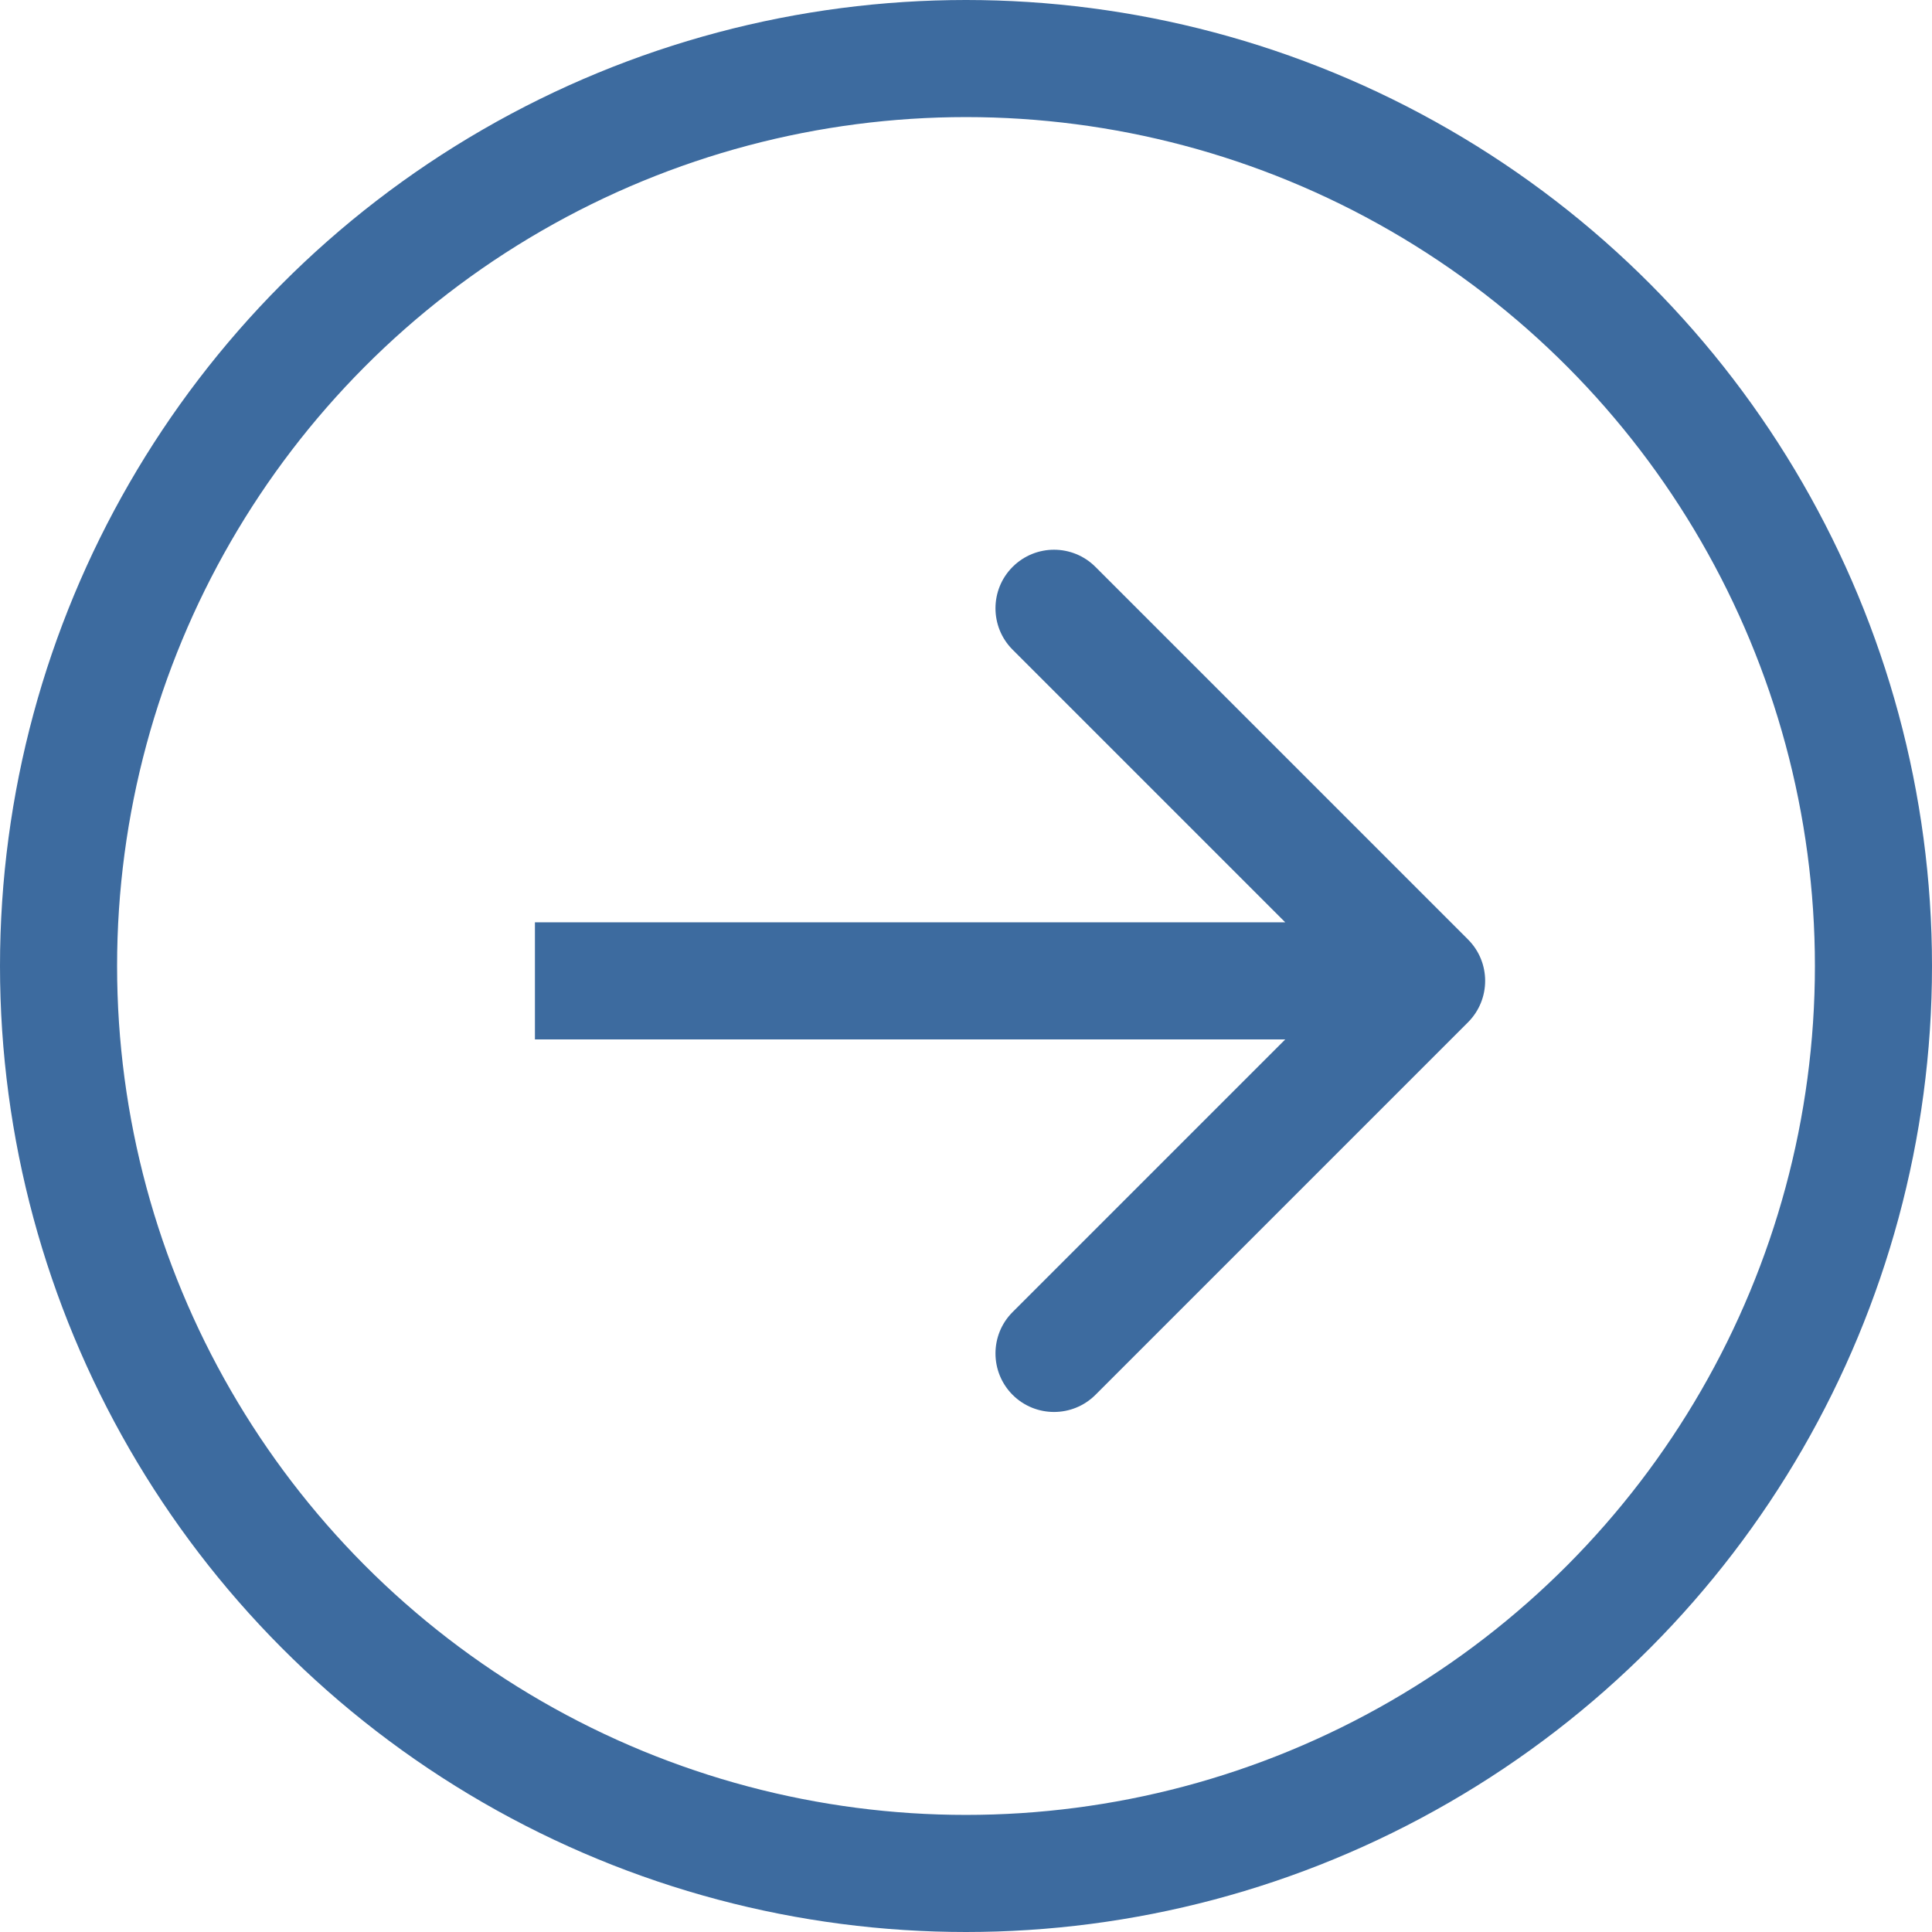
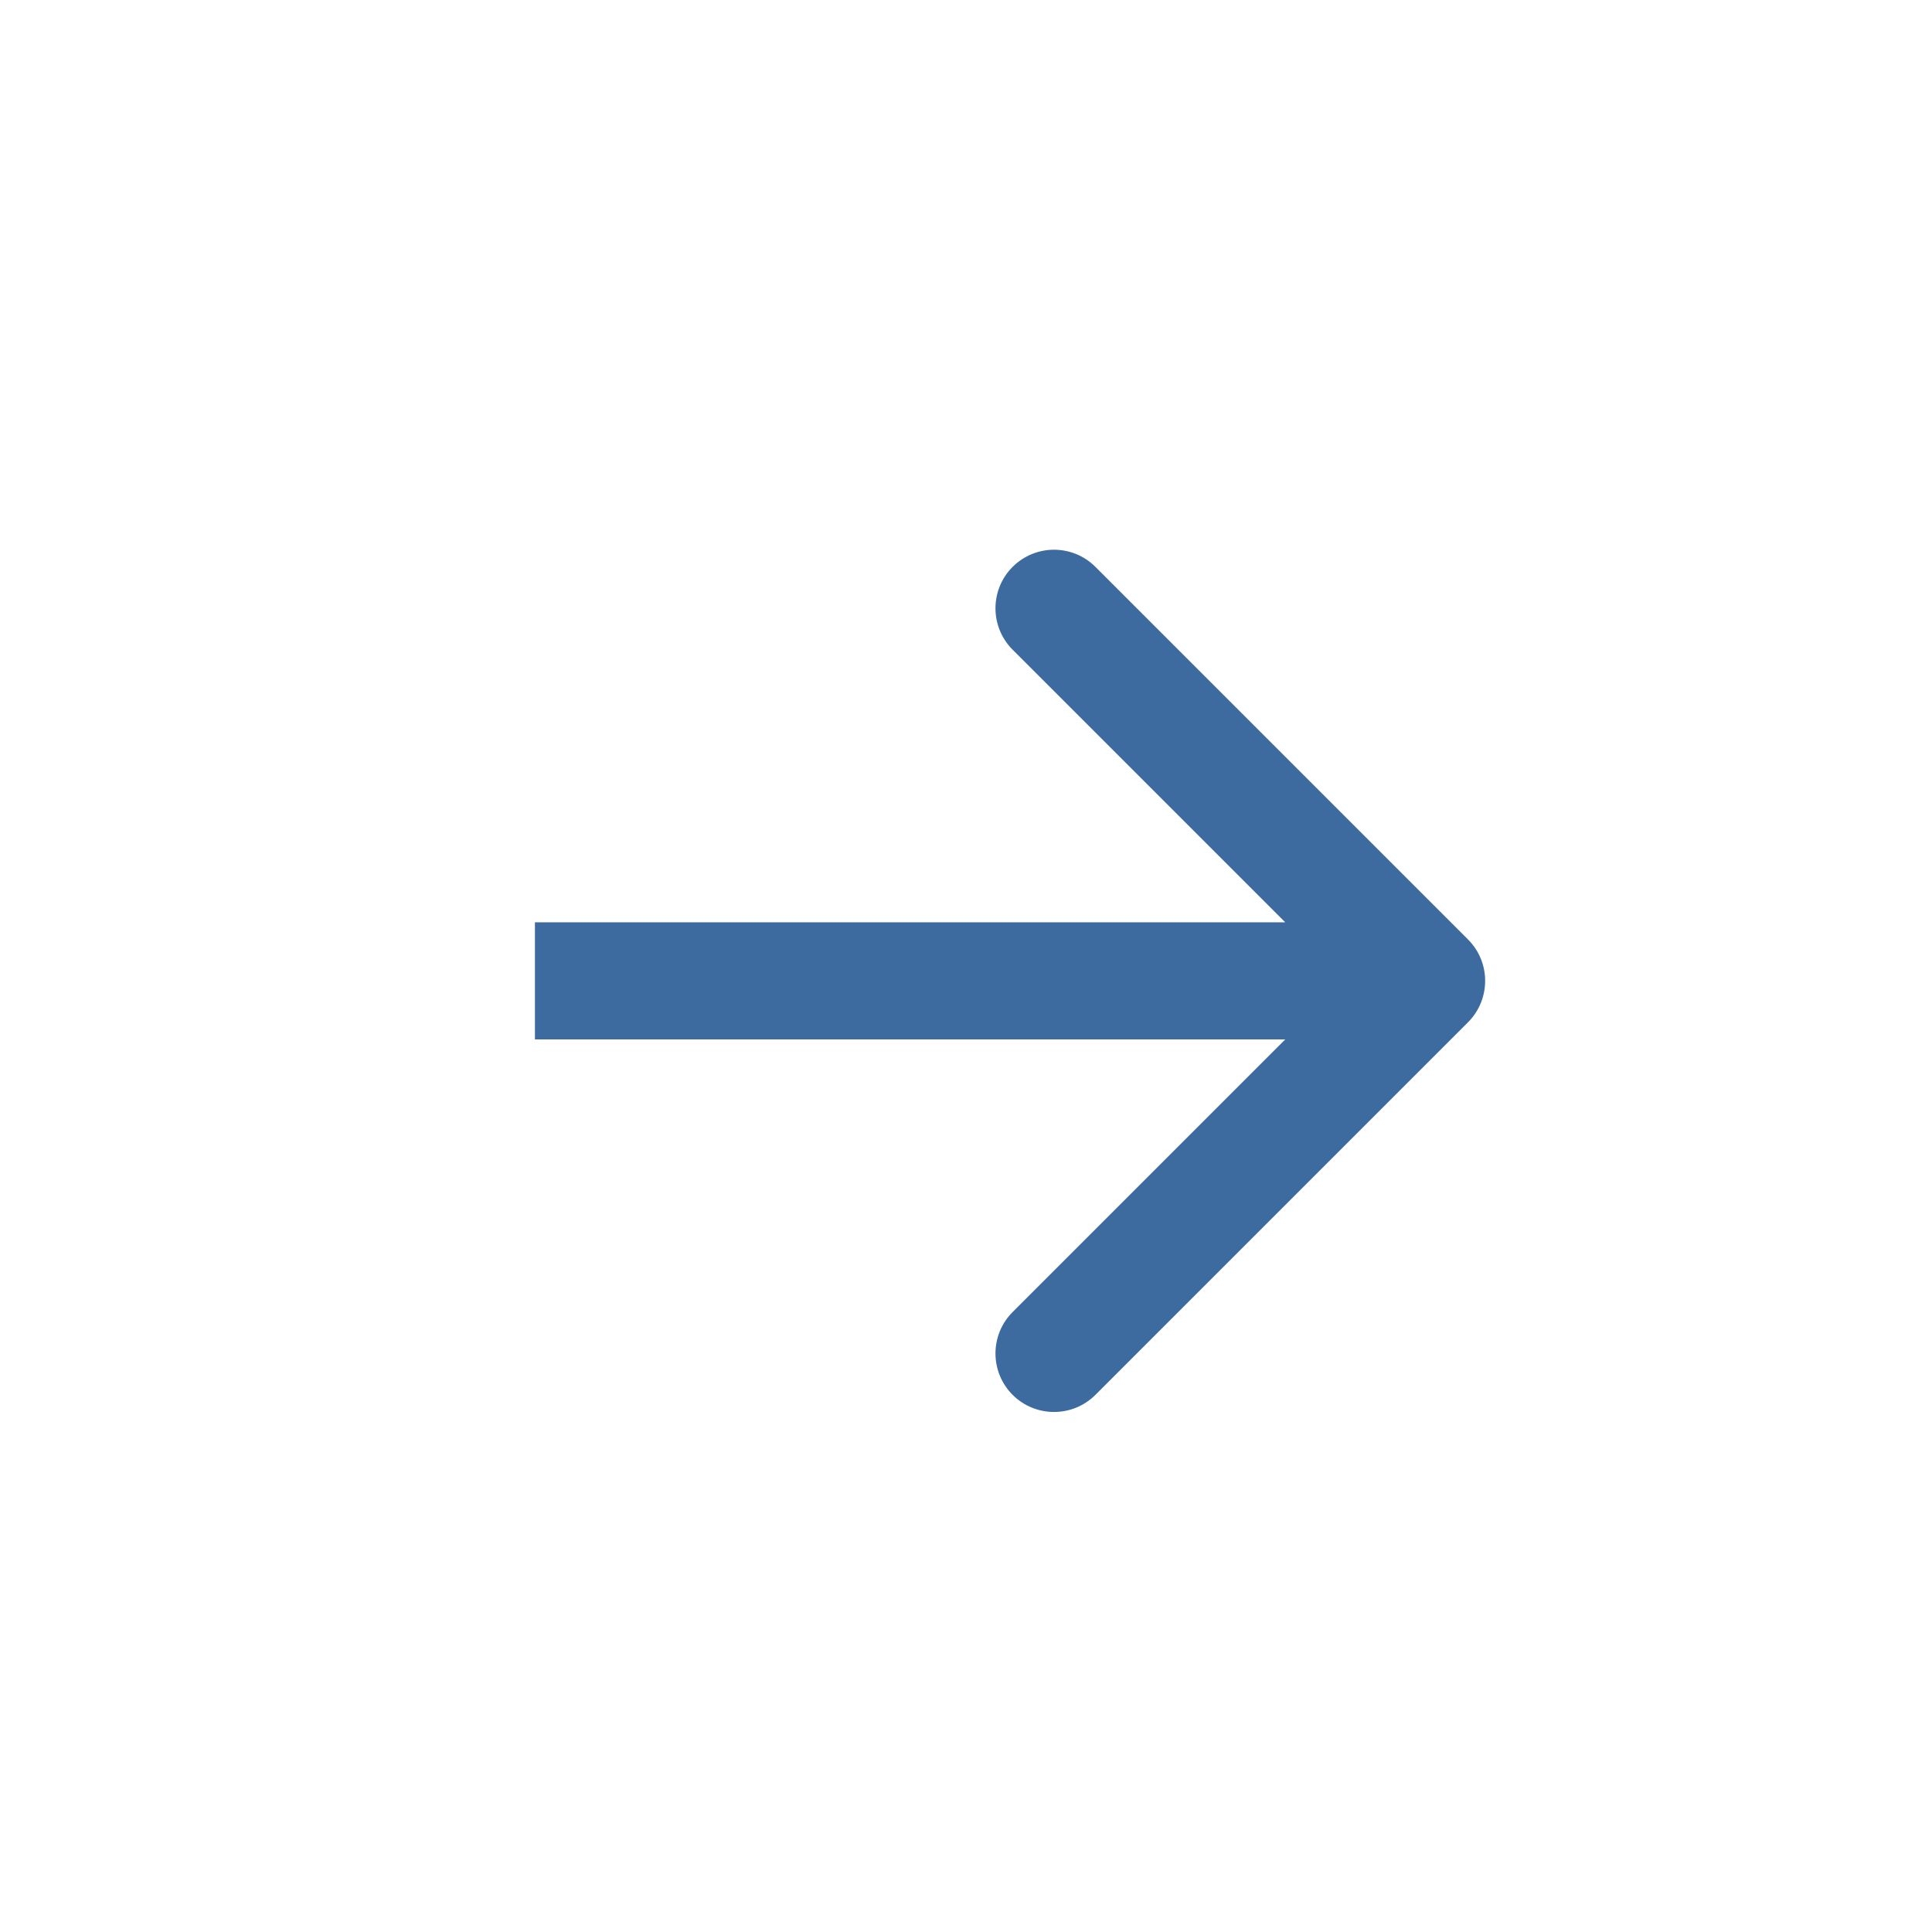
<svg xmlns="http://www.w3.org/2000/svg" width="33" height="33" viewBox="0 0 33 33" fill="none">
  <path d="M25.075 17.461C25.465 17.07 25.465 16.437 25.075 16.047L18.711 9.683C18.32 9.292 17.687 9.292 17.296 9.683C16.906 10.073 16.906 10.707 17.296 11.097L22.953 16.754L17.296 22.411C16.906 22.801 16.906 23.434 17.296 23.825C17.687 24.215 18.32 24.215 18.711 23.825L25.075 17.461ZM9.137 16.754V17.754H24.367V16.754V15.754H9.137V16.754Z" fill="#3D6B9F" />
-   <circle cx="16.5" cy="16.5" r="15.5" stroke="#3D6B9F" stroke-width="2" />
</svg>